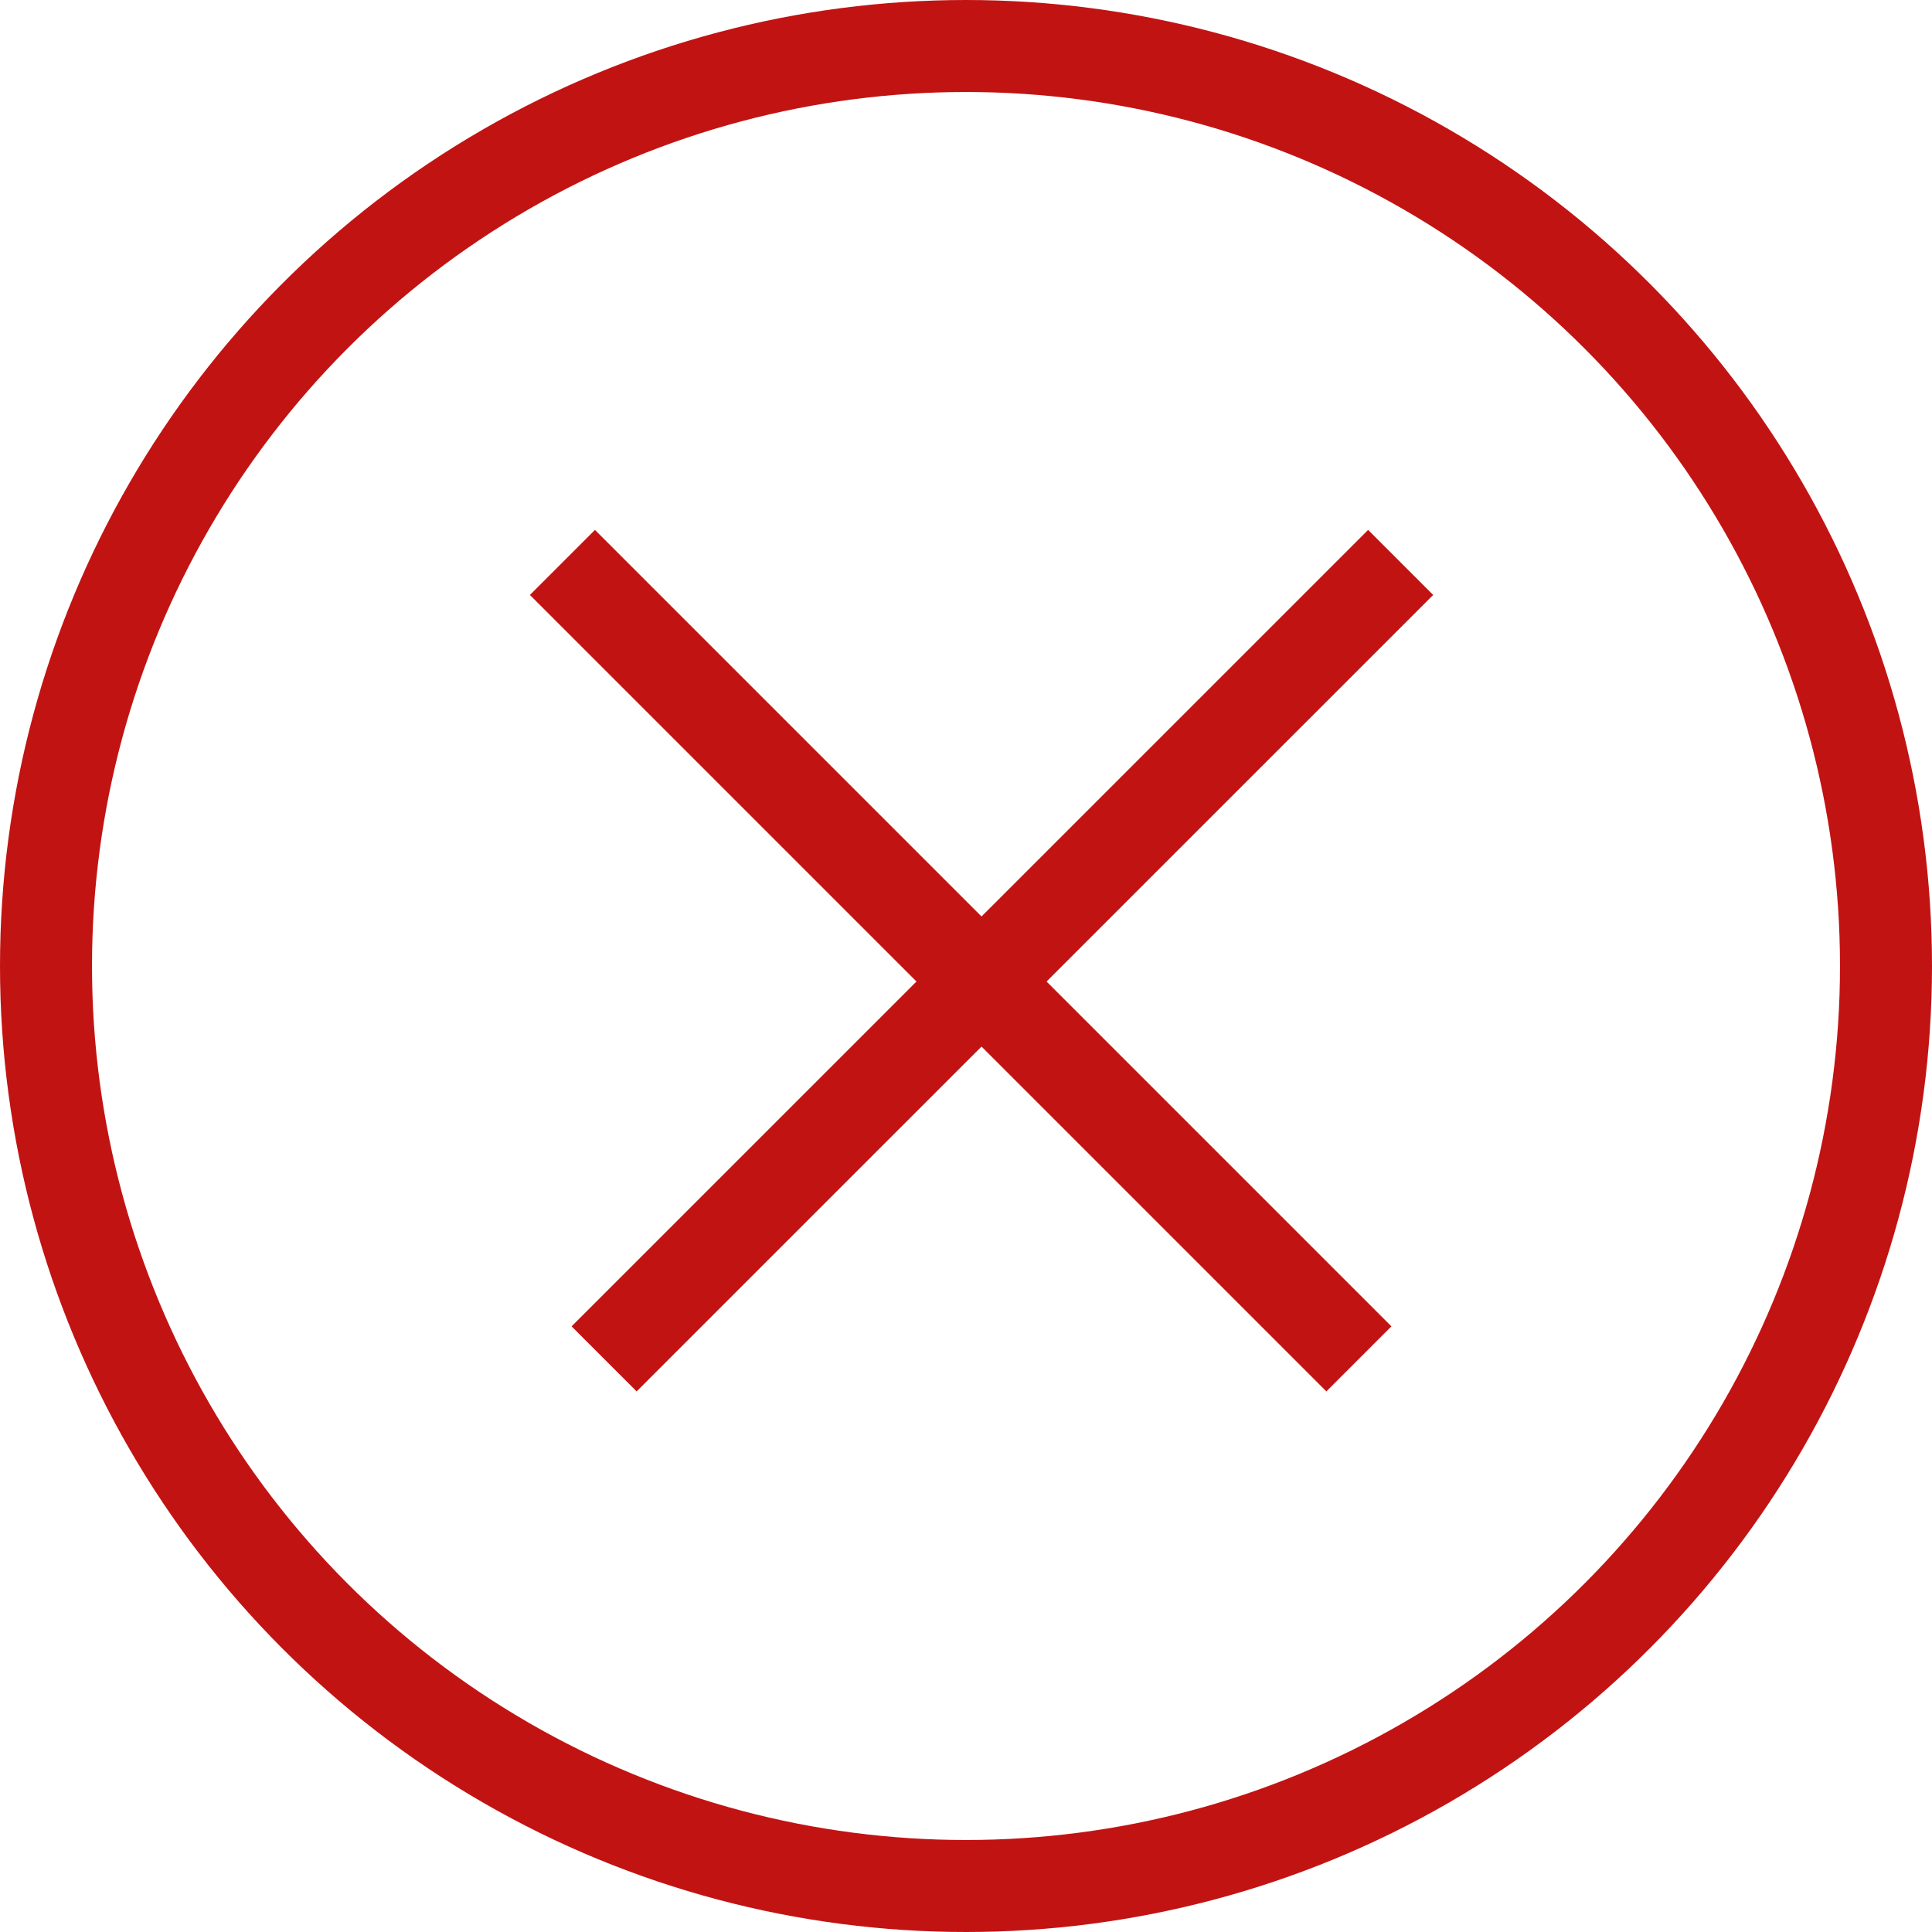
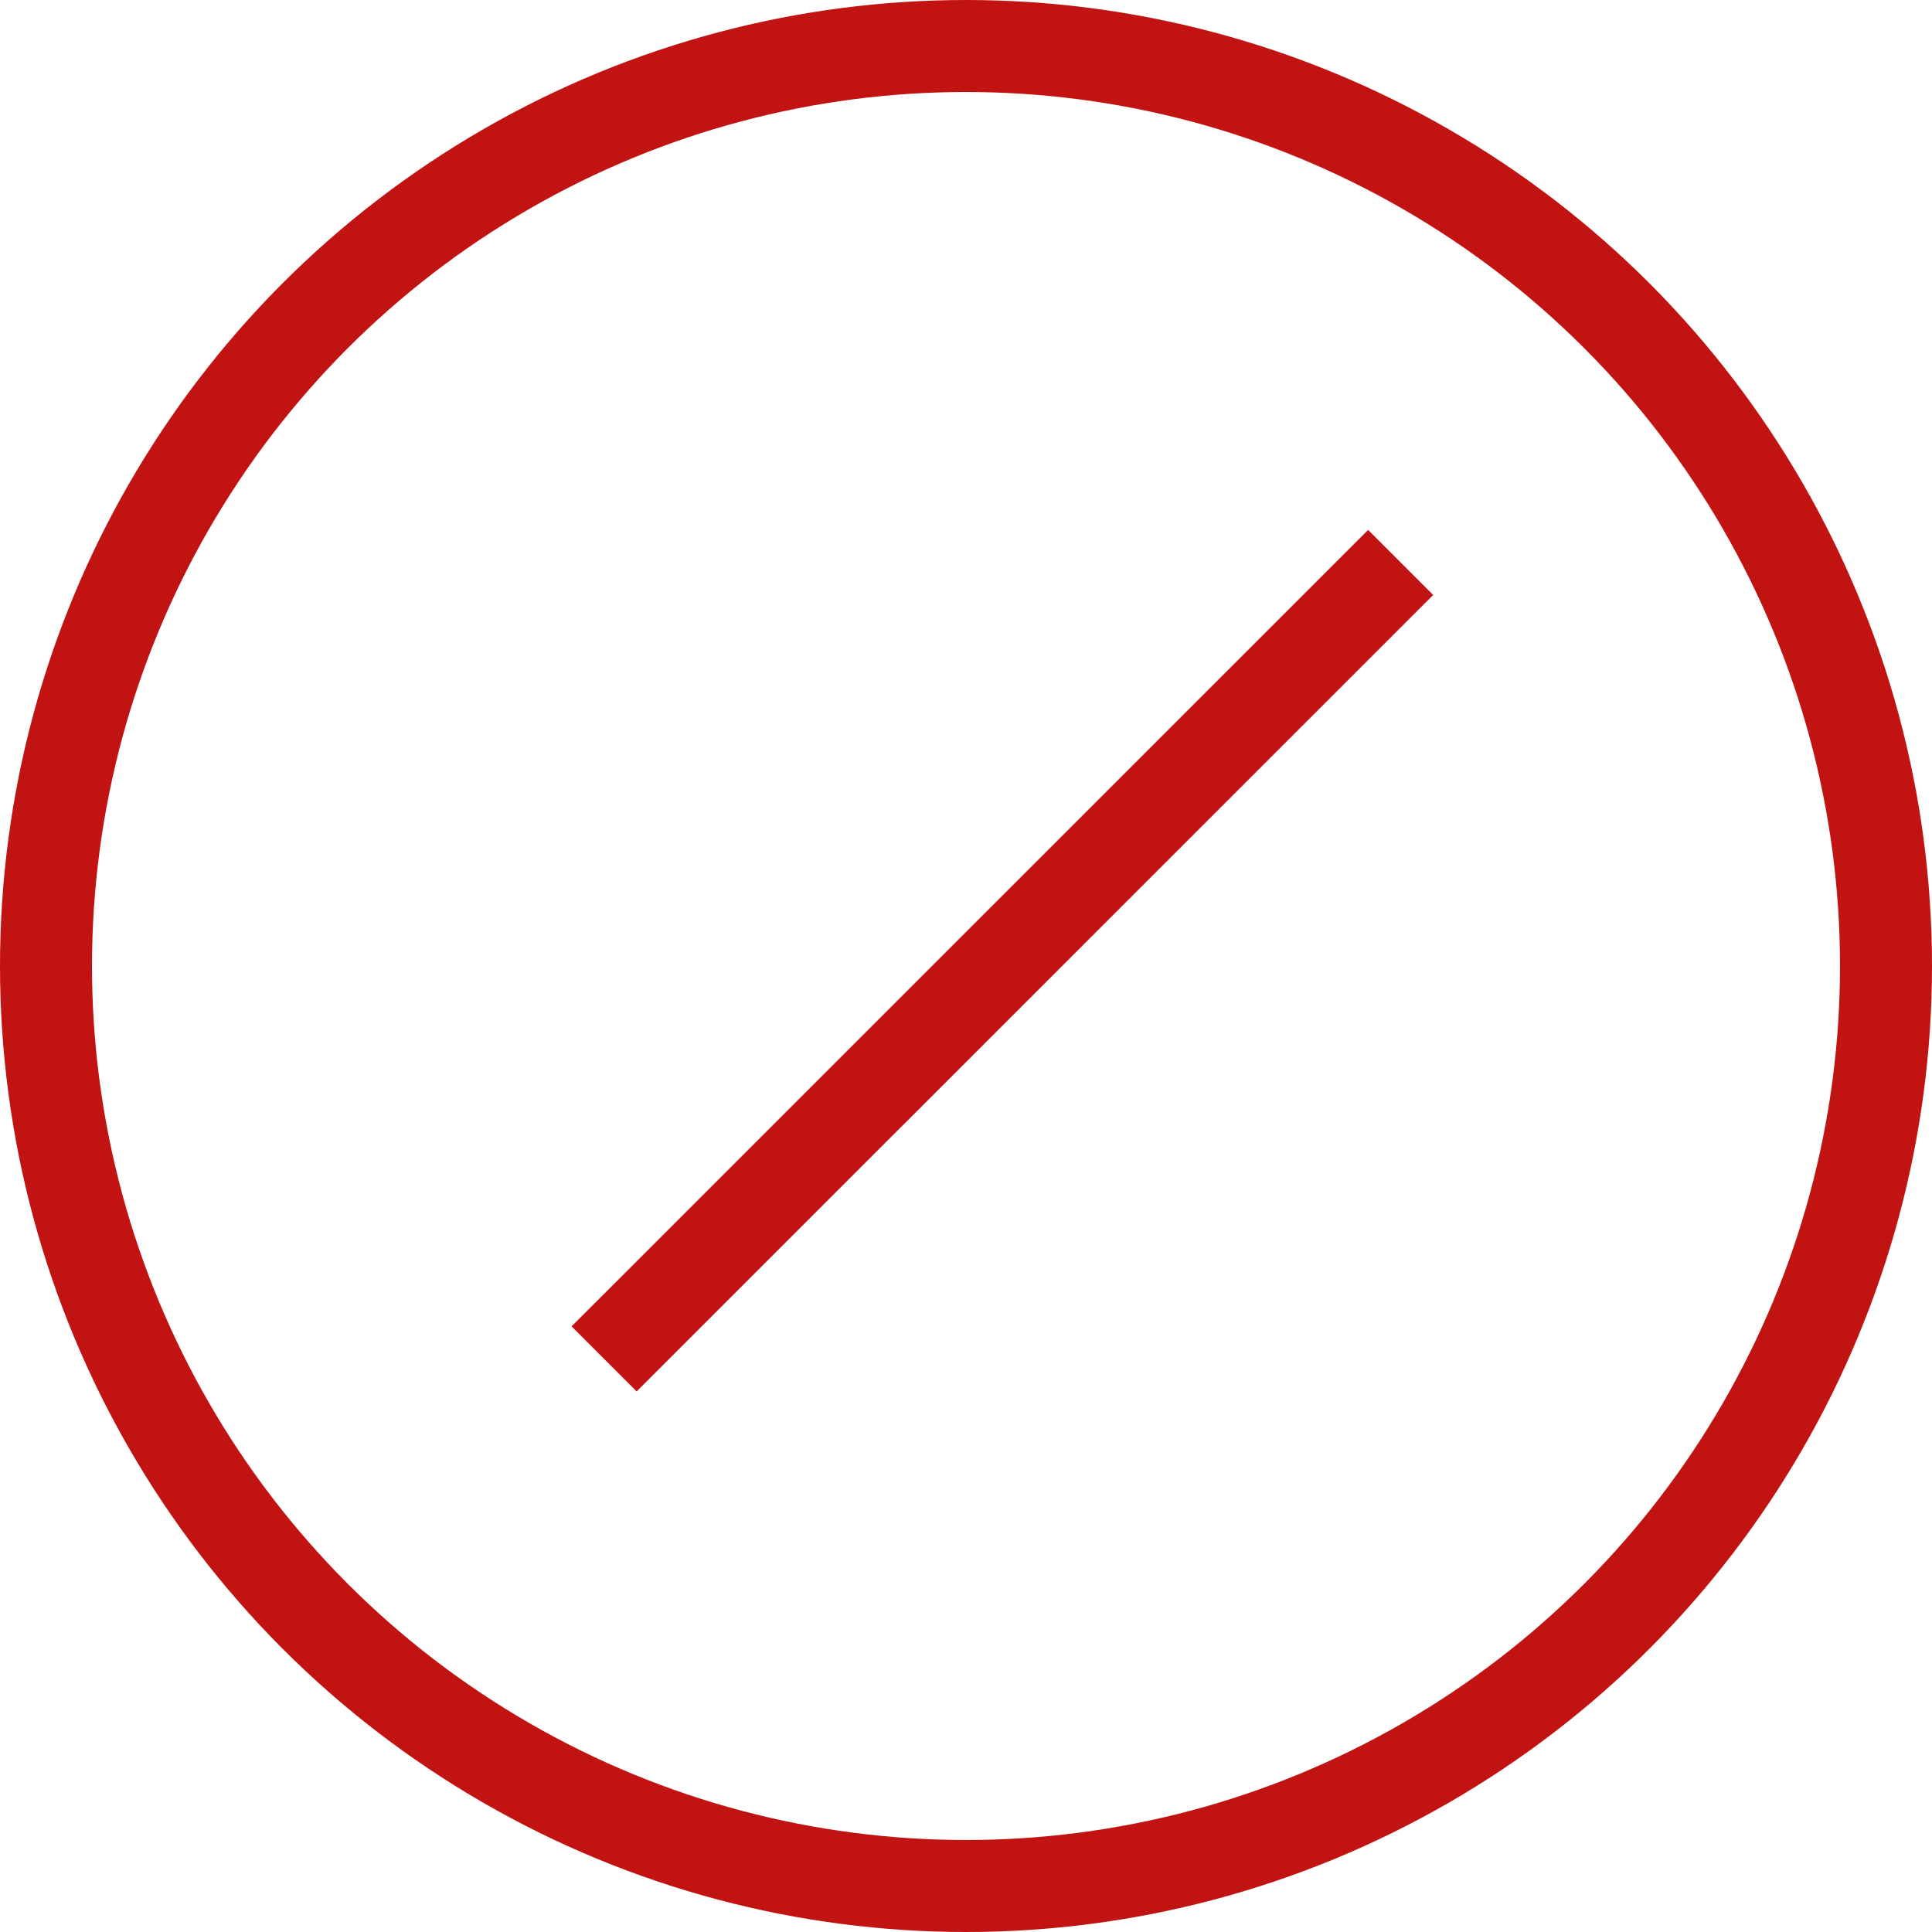
<svg xmlns="http://www.w3.org/2000/svg" width="21px" height="21px" viewBox="0 0 21 21" version="1.1">
  <title>OK Copy 2</title>
  <desc>Created with Sketch.</desc>
  <defs />
  <g id="Design" stroke="none" stroke-width="1" fill="none" fill-rule="evenodd">
    <g id="Vérifier-une-preuve-erreur-résultat" transform="translate(-312, -351)" stroke="#C21313">
      <g id="Modale" transform="translate(271, 126)">
        <g id="OK-Copy-2" transform="translate(41, 225)">
          <circle id="Oval-6" cx="10.5" cy="10.5" r="10" />
-           <path d="M6.467,6.467 L14.417,14.417" id="Line" stroke-linecap="square" />
          <path d="M14.871,6.467 L6.92,14.417" id="Line-Copy" stroke-linecap="square" />
        </g>
      </g>
    </g>
  </g>
</svg>